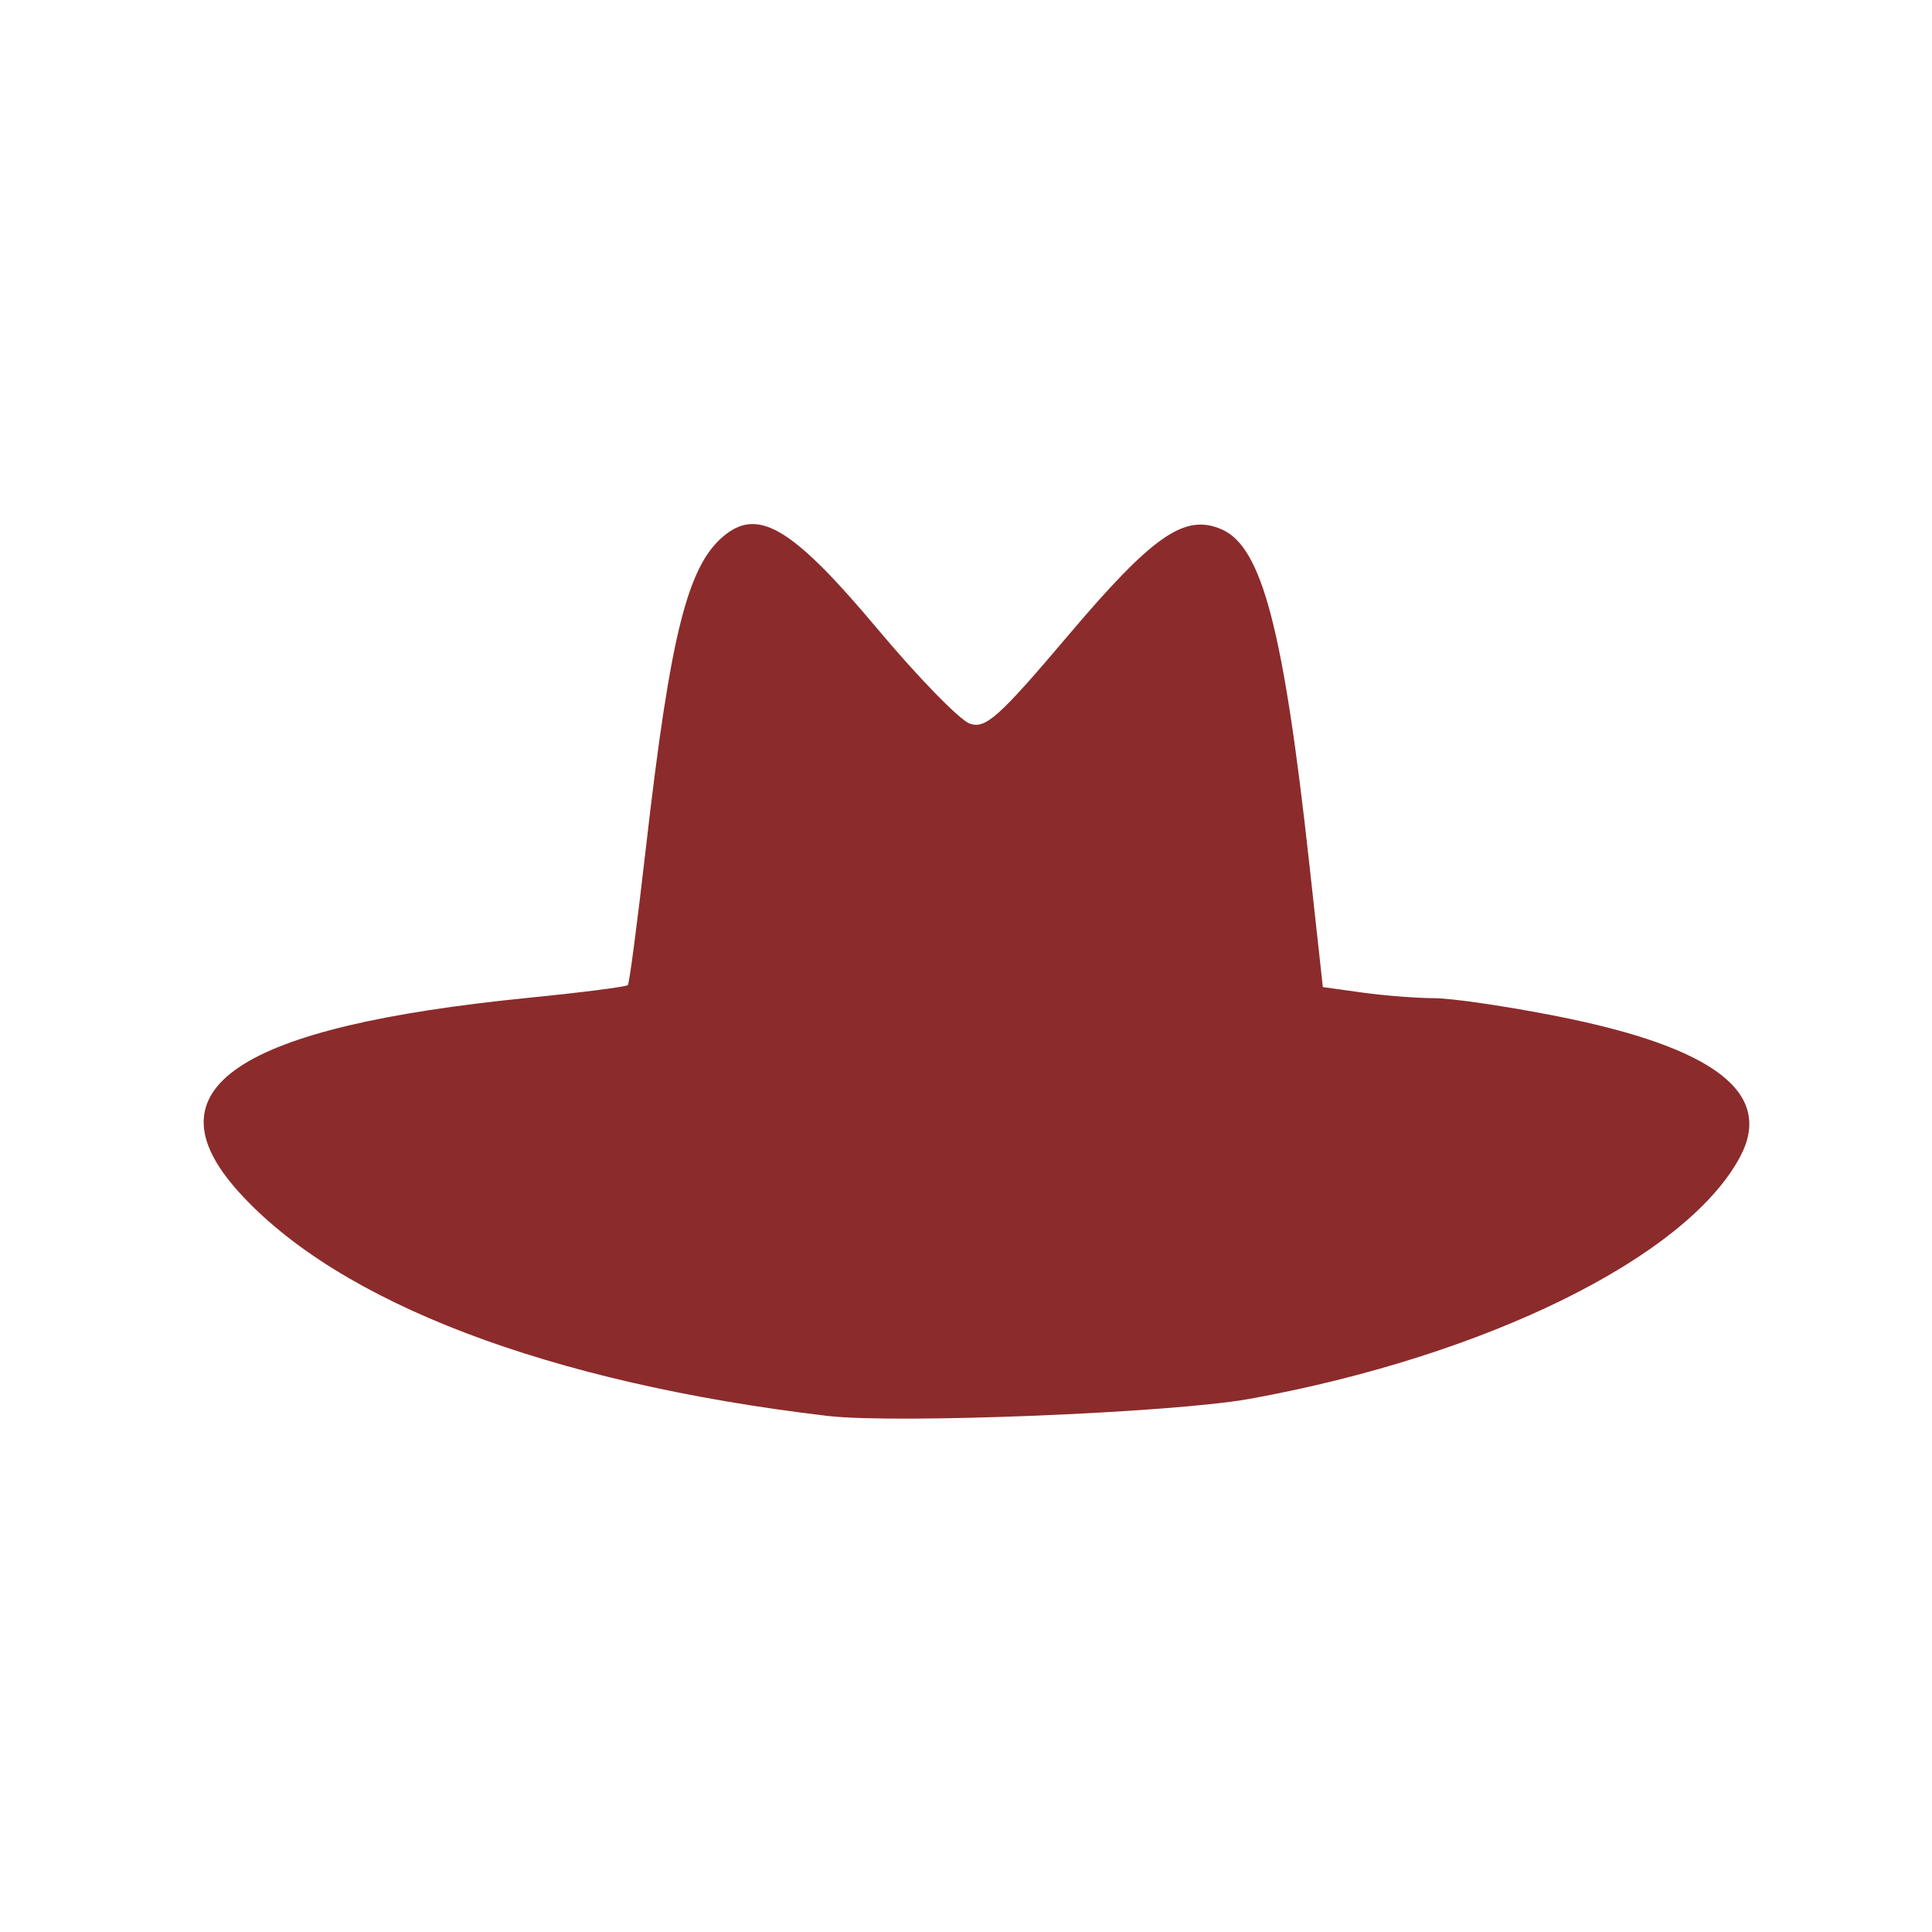
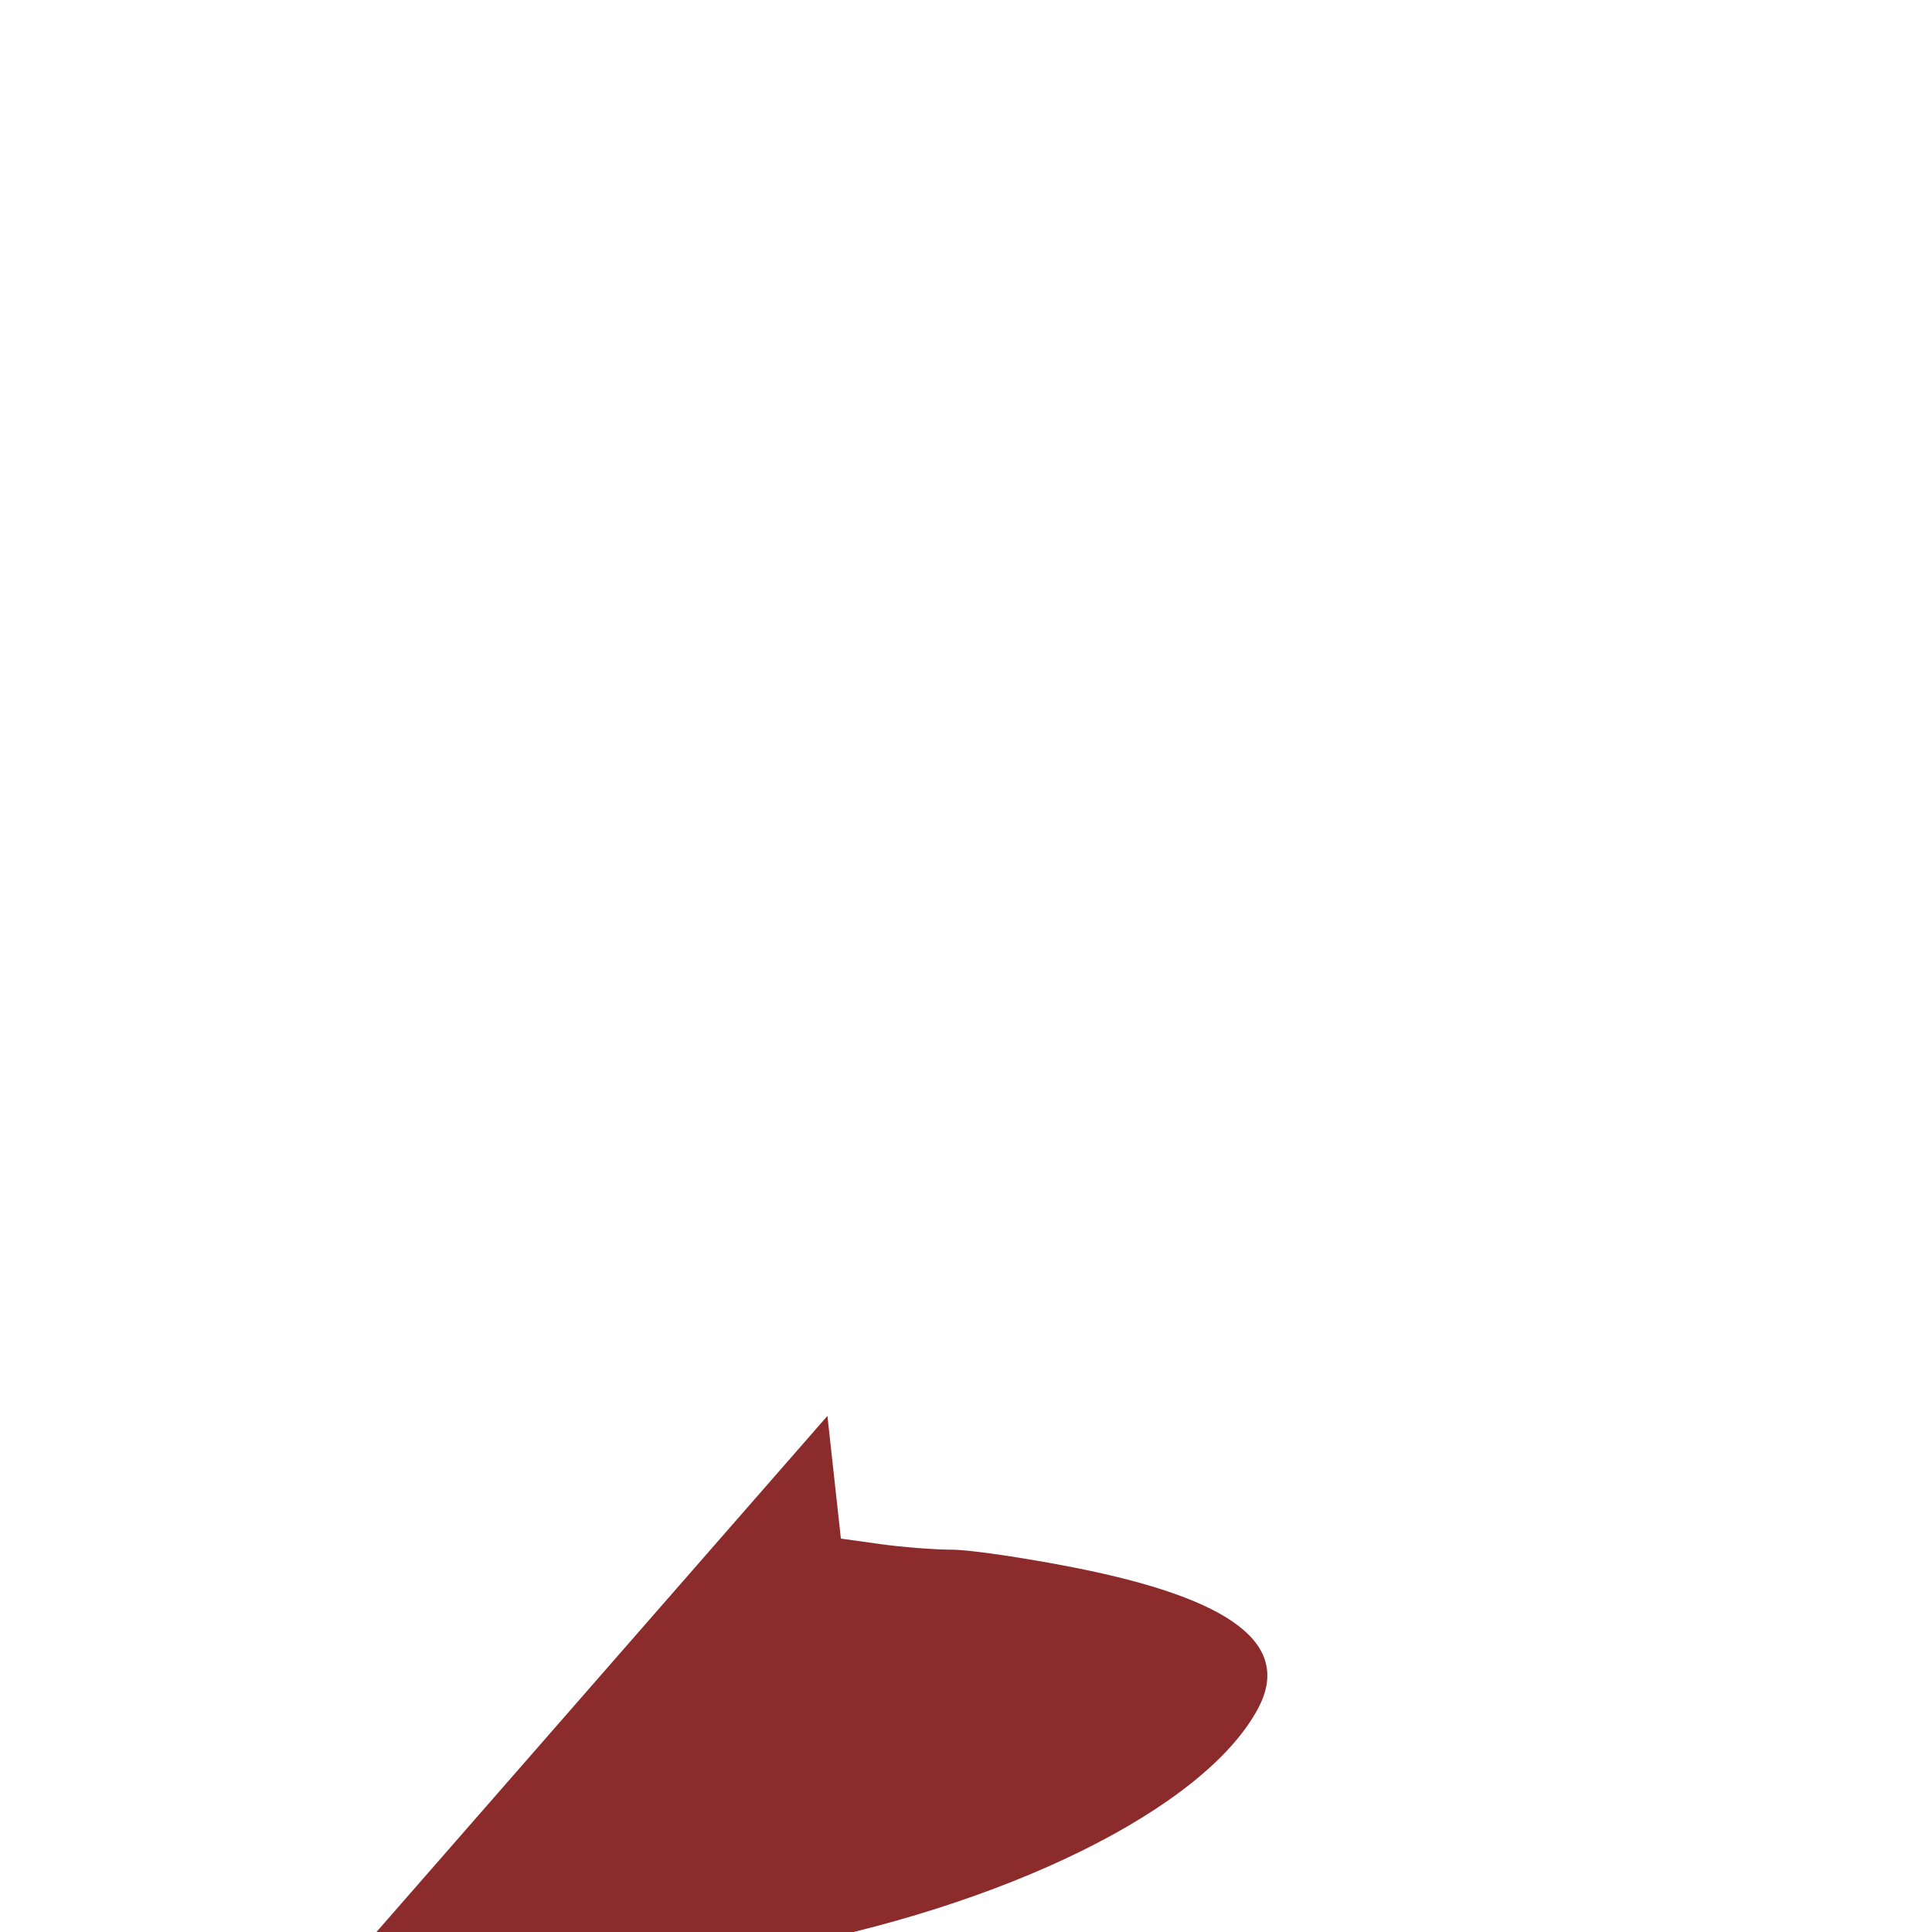
<svg xmlns="http://www.w3.org/2000/svg" version="1.1" width="100" height="100" style="background-color: rgb(71, 0, 51);" viewBox="0 0 100 100">
  <svg height="100" viewBox="0 0 100 100" width="100" version="1.1" data-fname="cabeza-sombrero_1.svg" ica="0" style="background-color: rgb(71, 0, 51);">
    <g transform="translate(0,0) scale(1,1) rotate(0,50,50)" scale="1.0" xtranslate="0" ytranslate="0" style="opacity: 0.83;">
-       <path d="m42.827 73.287c-14.417-1.706-25.302-5.851-30.485-11.61-4.809-5.343-.041-8.53 15.005-10.03 2.758-.275 5.076-.572 5.152-.66.076-.088.495-3.273.93-7.078 1.29-11.264 2.188-14.771 4.167-16.274 1.745-1.326 3.534-.199 7.843 4.942 2.1 2.505 4.242 4.701 4.762 4.88.816.281 1.508-.34 5.084-4.562 4.408-5.206 6.045-6.334 7.962-5.489 2.077.916 3.194 5.194 4.526 17.334l.697 6.351 2.047.285c1.126.157 2.798.287 3.715.289.917.002 3.791.425 6.386.939 8.143 1.614 11.209 3.979 9.443 7.283-2.774 5.189-13.128 10.295-25.382 12.518-3.993.724-18.303 1.302-21.851.882z" style="fill: rgb(117, 0, 0);" idkol="ikol0" />
+       <path d="m42.827 73.287l.697 6.351 2.047.285c1.126.157 2.798.287 3.715.289.917.002 3.791.425 6.386.939 8.143 1.614 11.209 3.979 9.443 7.283-2.774 5.189-13.128 10.295-25.382 12.518-3.993.724-18.303 1.302-21.851.882z" style="fill: rgb(117, 0, 0);" idkol="ikol0" />
    </g>
  </svg>
</svg>